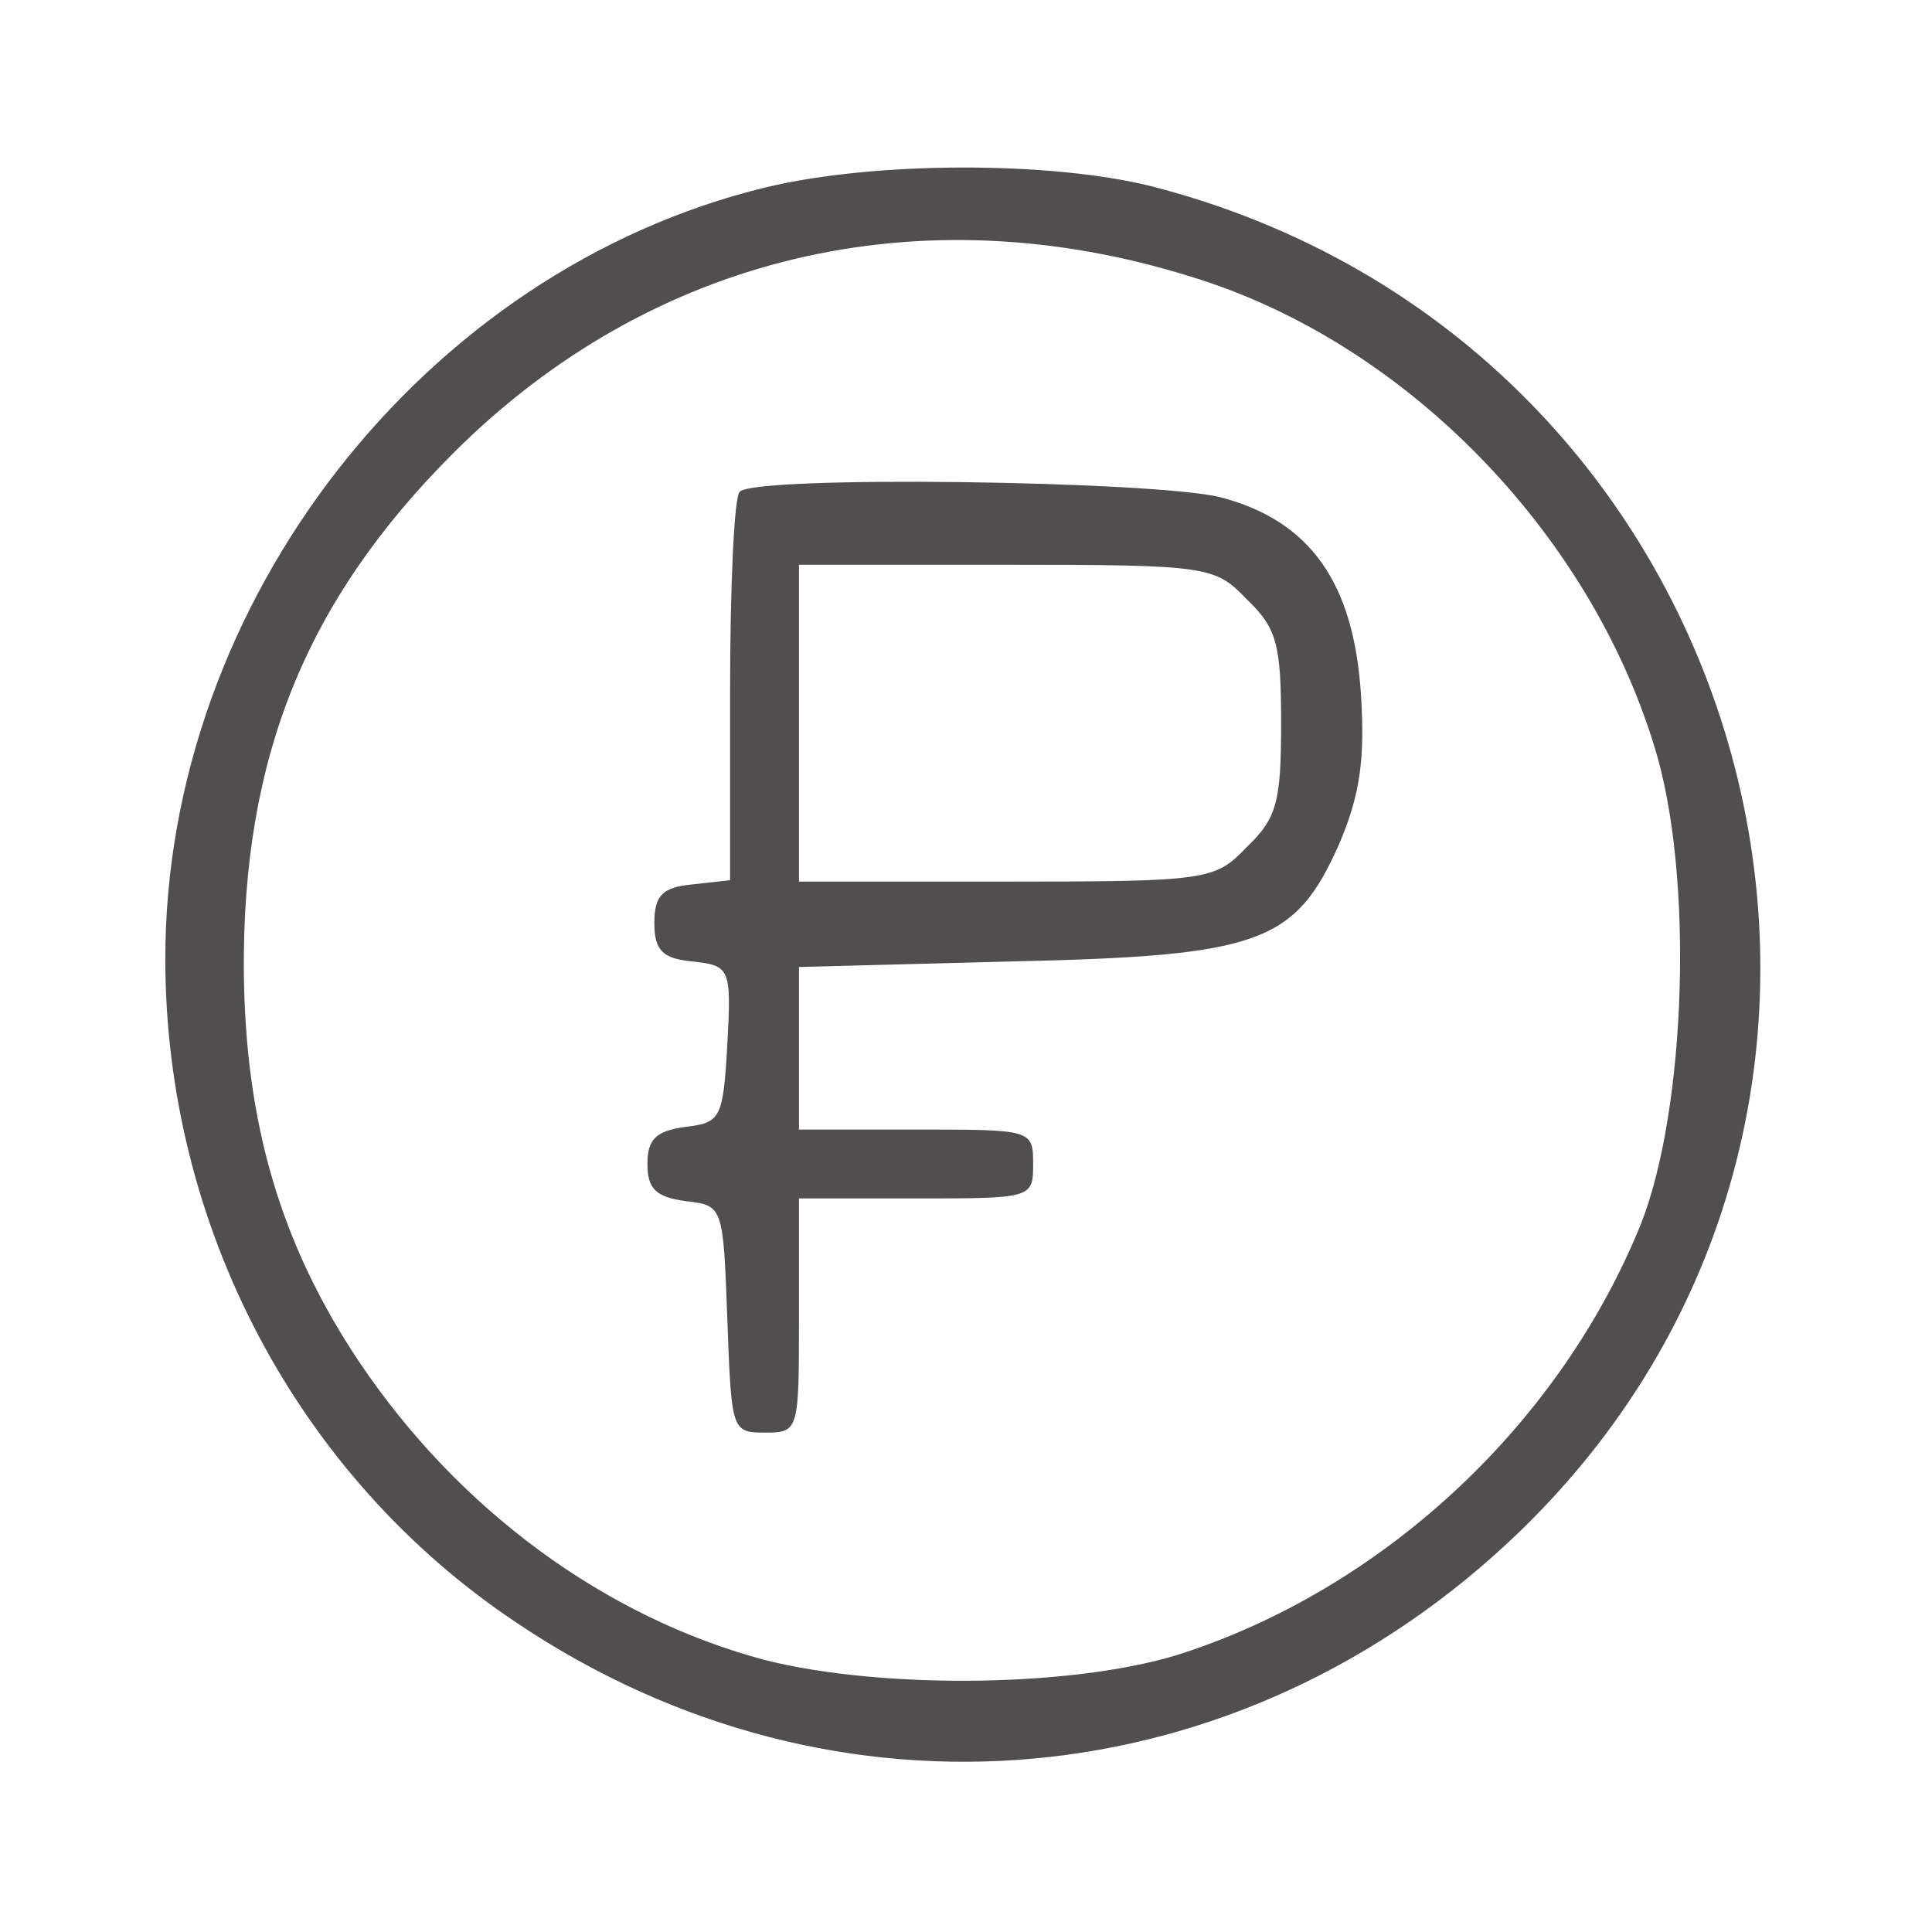
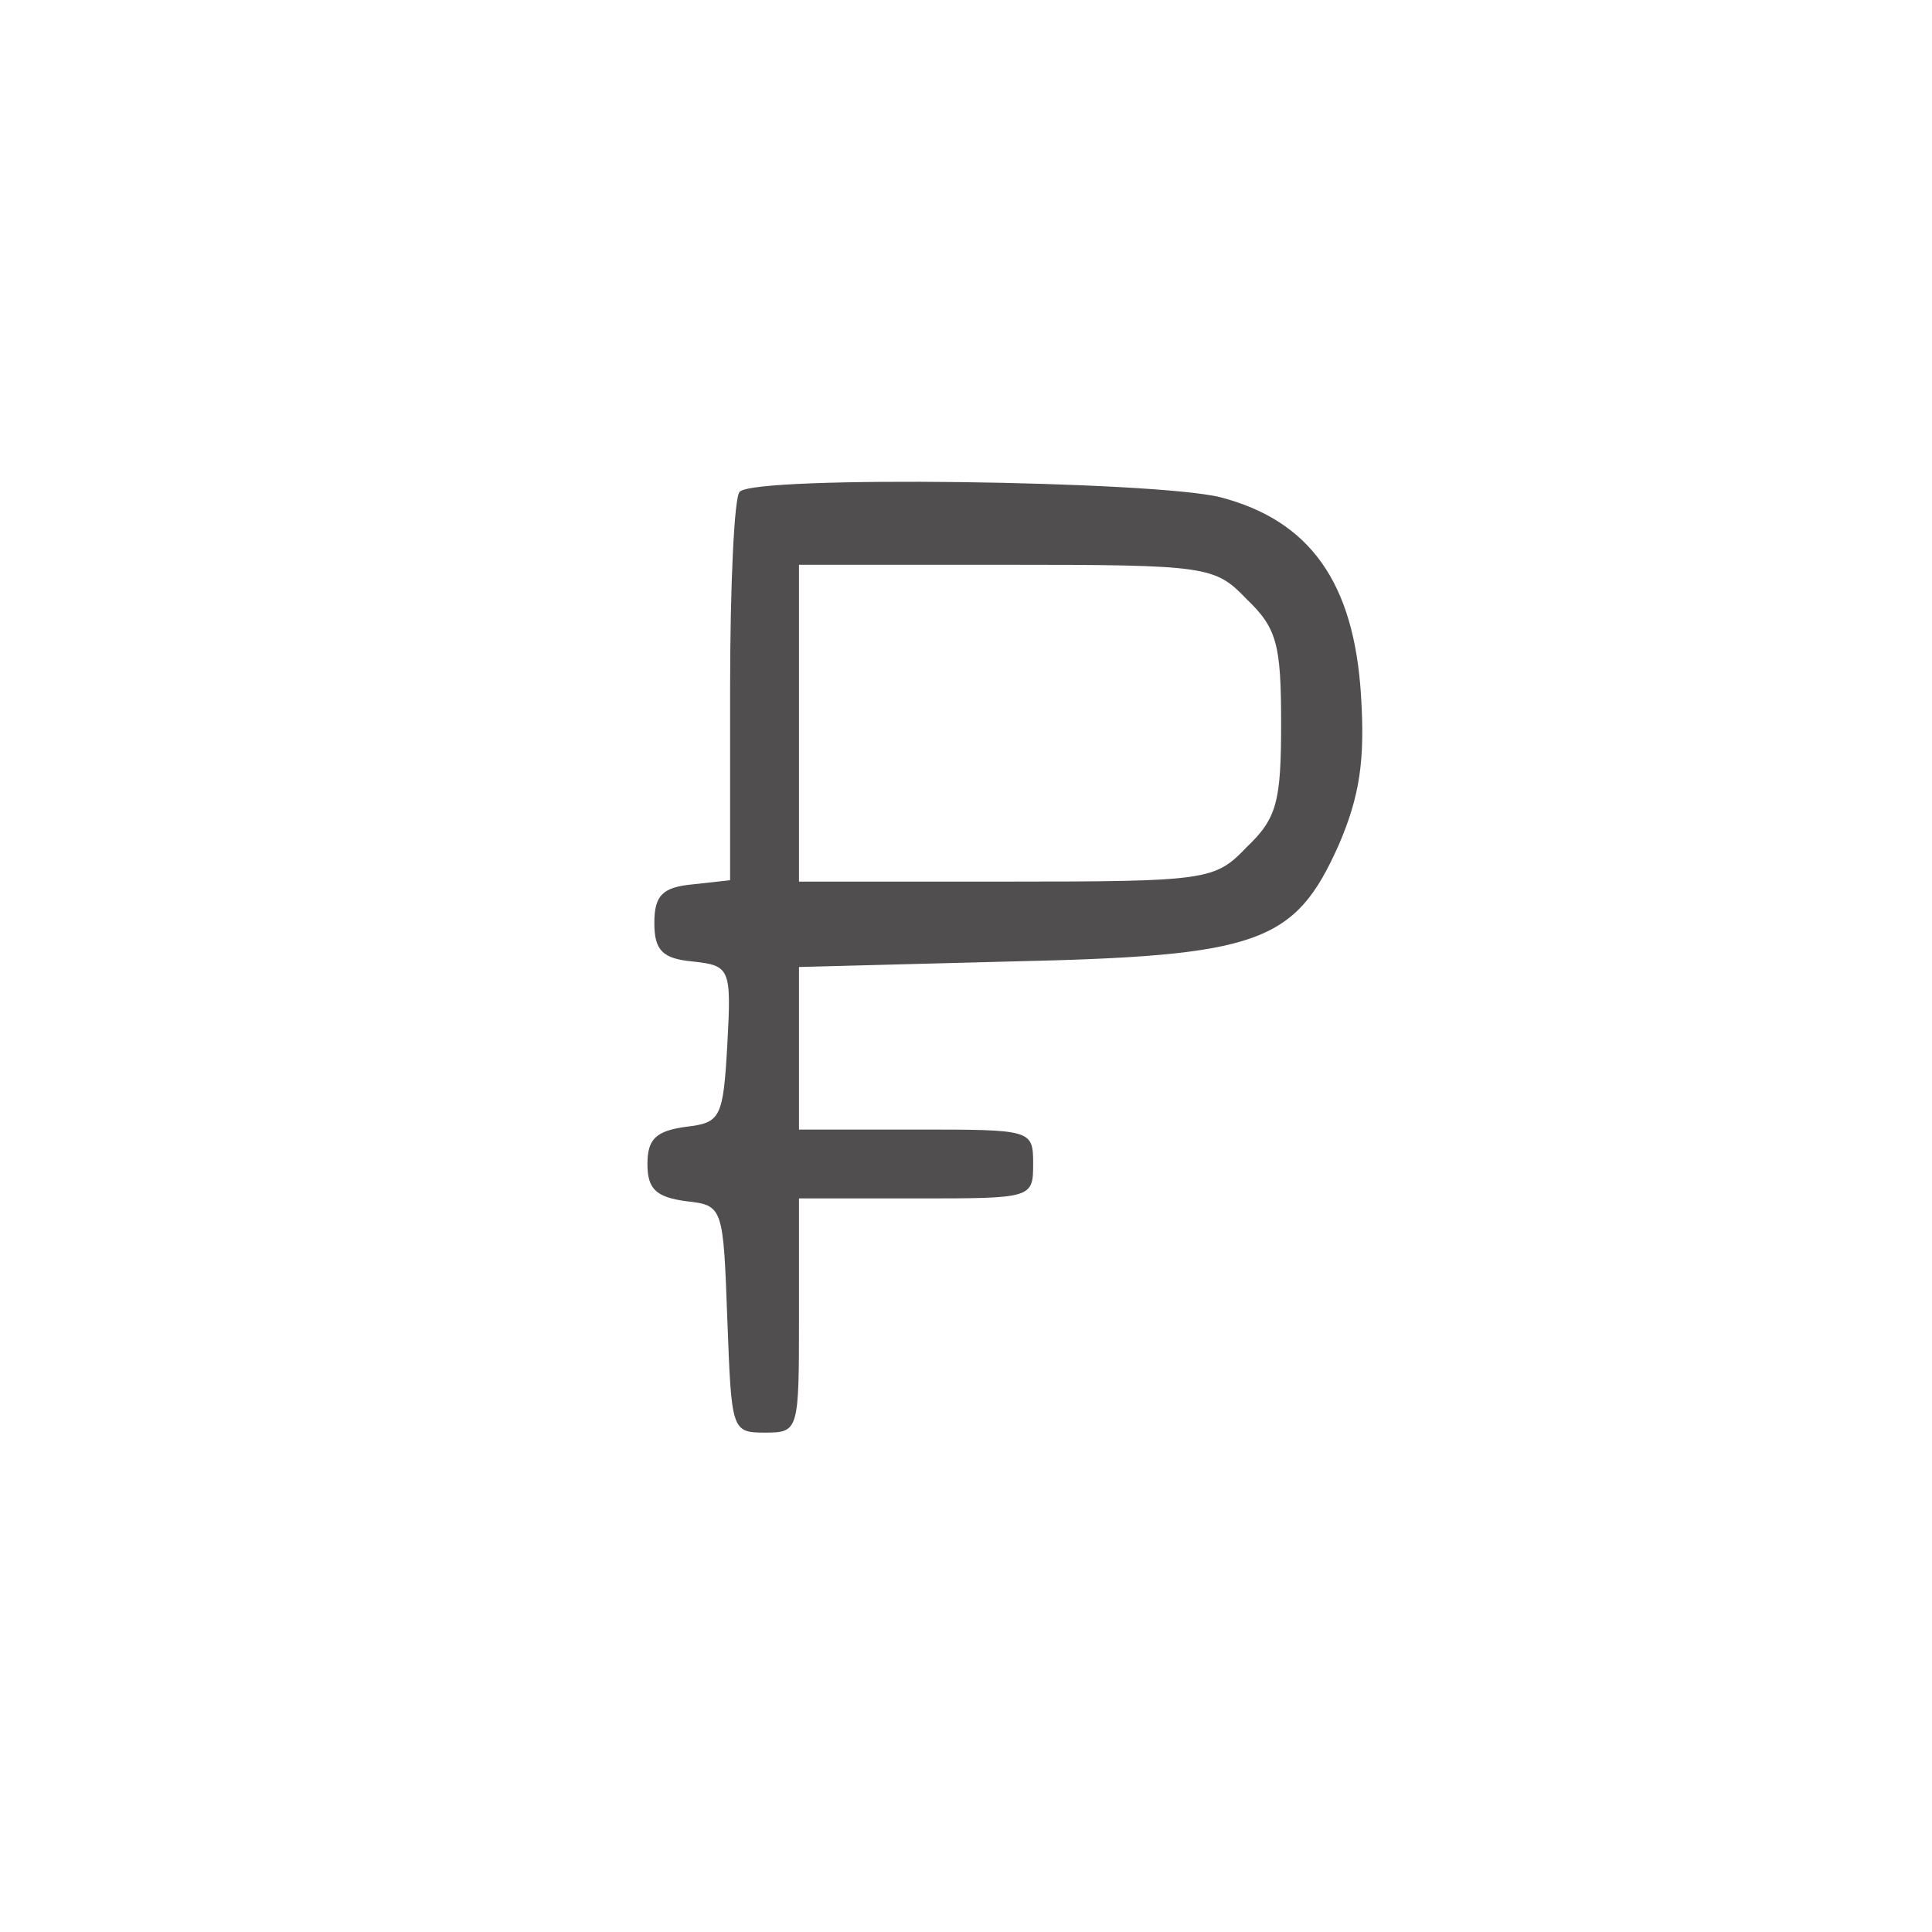
<svg xmlns="http://www.w3.org/2000/svg" width="187" height="187" viewBox="0 0 187 187" fill="none">
-   <path d="M74.133 18.133C41.067 26.133 16 58.266 16 92.799C16 118.666 28.8 142.933 50 157.066C80.933 177.866 120.133 174.266 147.067 148.266C190.4 106.399 170.4 33.066 111.333 17.999C101.6 15.599 84.667 15.599 74.133 18.133ZM115.333 26.799C135.867 33.066 153.733 51.333 160.133 72.266C164 84.666 163.2 107.466 158.8 118.533C151.067 137.599 134.4 153.333 114.933 159.866C104.8 163.333 85.6 163.599 74 160.666C58.533 156.533 44.4 146.133 34.8 131.866C27.2 120.533 23.733 108.799 23.6 93.999C23.467 73.333 29.6 58.133 43.867 43.866C62.933 24.799 88.933 18.533 115.333 26.799Z" fill="#514E50" />
  <path d="M71.6 47.597C71.067 47.997 70.667 56.664 70.667 66.797V85.197L67.067 85.597C64.134 85.864 63.334 86.664 63.334 89.331C63.334 91.997 64.134 92.797 67.067 93.064C70.667 93.464 70.8 93.731 70.4 101.064C70 108.264 69.734 108.664 66.4 109.064C63.467 109.464 62.667 110.264 62.667 112.664C62.667 115.064 63.467 115.864 66.4 116.264C70 116.664 70 116.797 70.4 127.731C70.8 138.397 70.8 138.664 74 138.664C77.334 138.664 77.334 138.531 77.334 127.331V115.997H88.667C99.867 115.997 100 115.997 100 112.664C100 109.331 99.867 109.331 88.667 109.331H77.334V101.464V93.597L97.734 93.064C121.867 92.531 125.334 91.331 129.6 81.731C131.6 77.064 132.134 73.597 131.734 67.331C131.067 56.397 126.8 50.397 118.134 48.131C111.734 46.531 73.067 45.997 71.6 47.597ZM120.667 57.997C123.6 60.797 124 62.397 124 69.997C124 77.597 123.6 79.197 120.667 81.997C117.6 85.197 116.934 85.331 97.334 85.331H77.334V69.997V54.664H97.334C116.934 54.664 117.6 54.797 120.667 57.997Z" fill="#514E50" />
</svg>